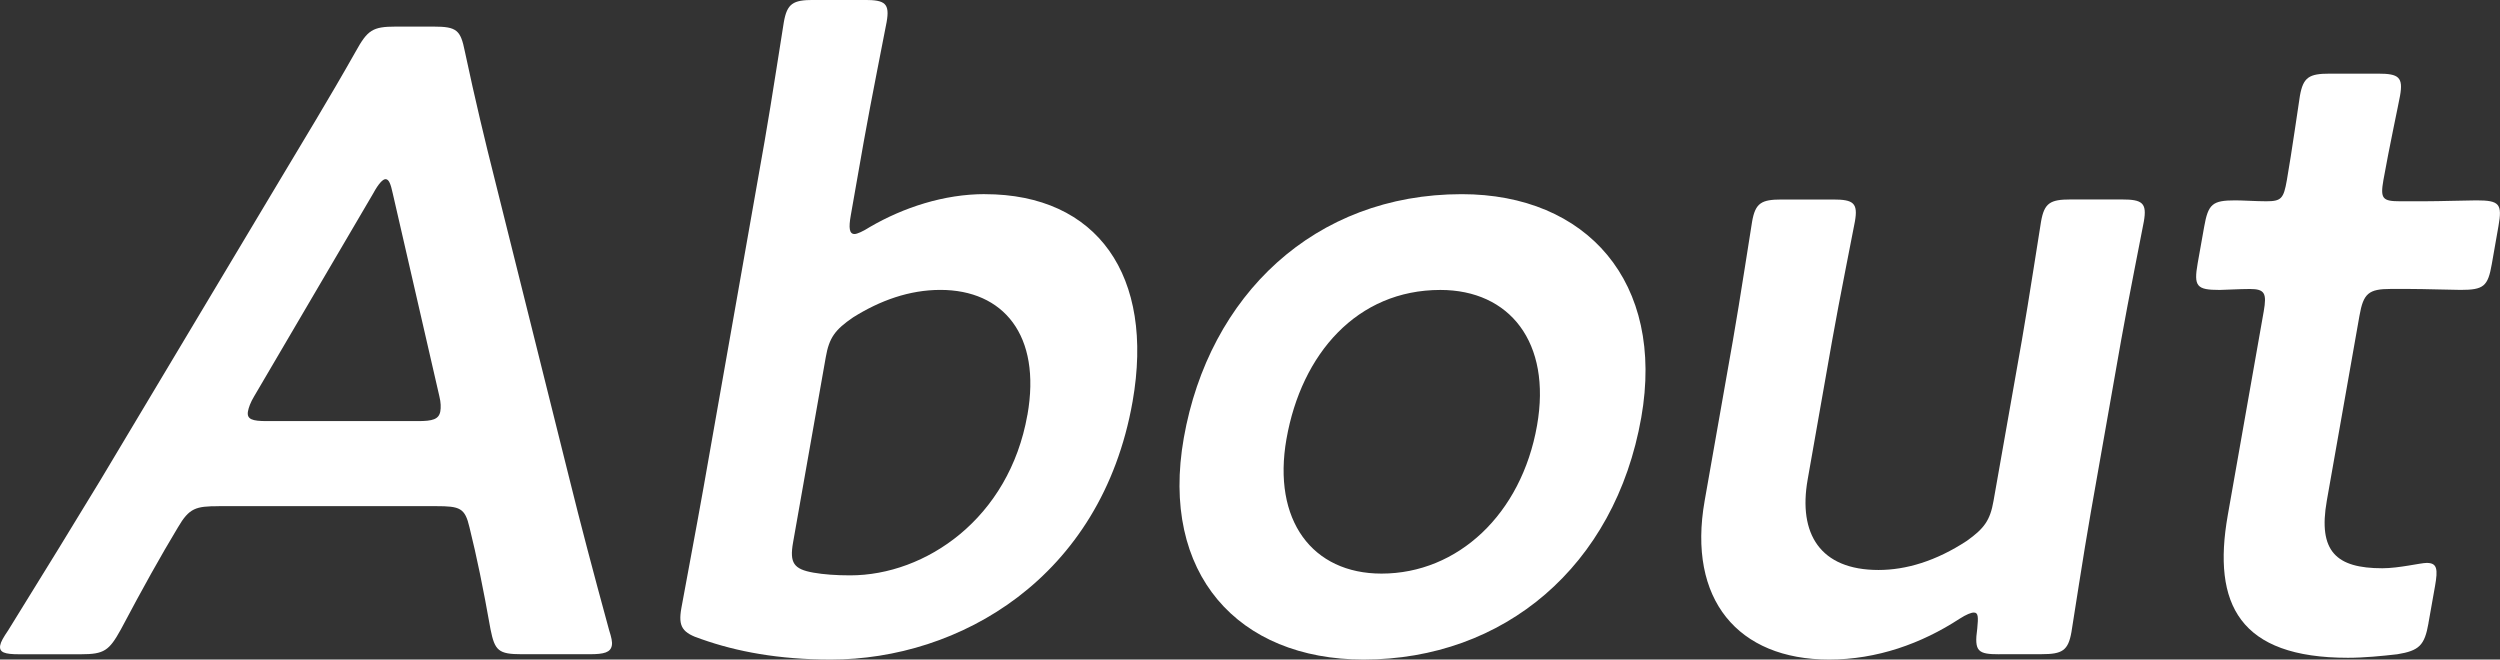
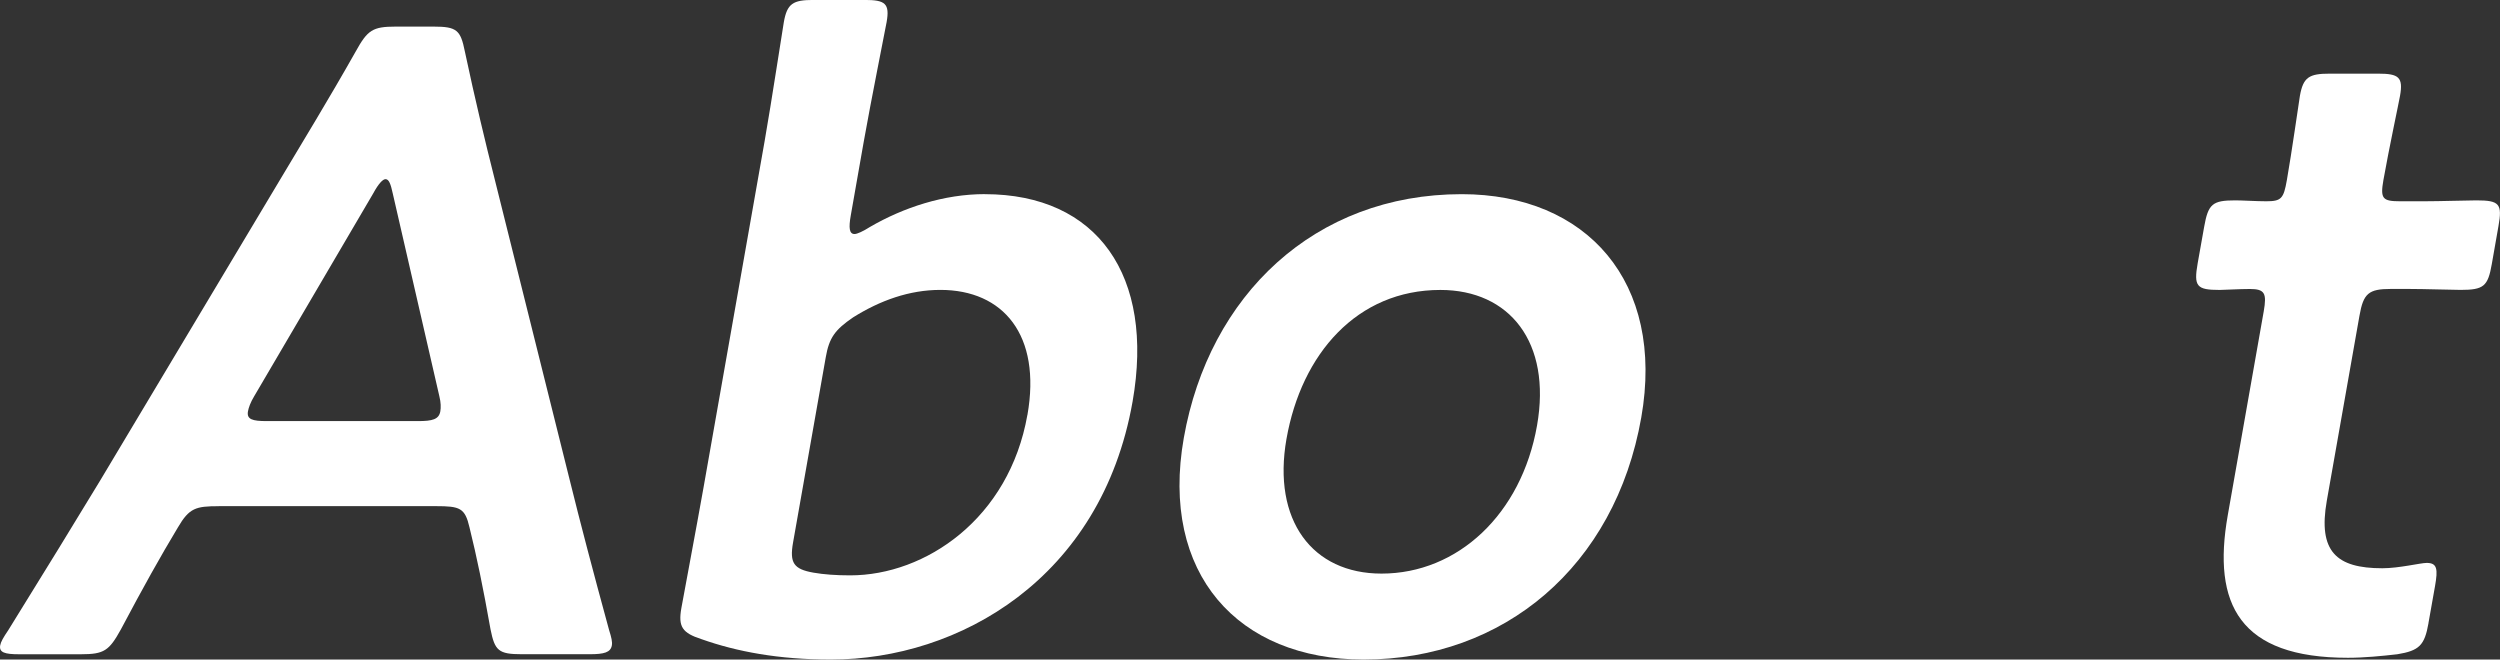
<svg xmlns="http://www.w3.org/2000/svg" id="b" width="55.261" height="14.579" viewBox="0 0 55.261 14.579">
  <rect x="0" y="0" width="55.261" height="14.579" fill="#333333" stroke="none" />
  <g id="c">
    <path d="M4.837,11.189c-.51,0-.653.039-.905.47-.389.647-.761,1.312-1.26,2.254-.26.471-.371.549-.881.549H.42c-.313,0-.443-.039-.416-.196.014-.078.07-.176.177-.333.849-1.371,1.452-2.352,2.033-3.311l3.973-6.644c.503-.843,1.079-1.783,1.677-2.842.26-.47.371-.548.881-.548h.842c.51,0,.594.078.688.548.225,1.059.451,1.999.659,2.822l1.652,6.623c.252,1.019.51,1.999.879,3.351.05.157.073.255.06.333-.027.157-.173.196-.486.196h-1.509c-.509,0-.593-.078-.687-.549-.167-.941-.305-1.606-.465-2.254-.1-.431-.211-.47-.74-.47h-4.8ZM5.618,8.76c-.083.137-.123.255-.137.333-.031.177.099.215.412.215h3.351c.313,0,.458-.038.489-.215.014-.078.014-.196-.021-.333l-1.031-4.487c-.043-.196-.081-.313-.159-.313-.059,0-.155.098-.271.313l-2.633,4.487Z" fill="#fff" />
    <path d="M21.768,4.292c2.488,0,3.757,1.803,3.267,4.585-.691,3.919-3.847,5.702-6.668,5.702-1.156,0-2.085-.176-2.859-.45-.427-.138-.52-.274-.447-.686.045-.255.334-1.784.49-2.666l1.348-7.642c.155-.882.402-2.509.427-2.645.072-.412.204-.491.653-.491h1.137c.451,0,.555.079.482.491-.024.136-.35,1.763-.506,2.645l-.286,1.626c-.049.275-.034.412.083.412.059,0,.188-.059.342-.157.742-.431,1.637-.725,2.538-.725ZM22.711,9.171c.311-1.764-.533-2.763-1.924-2.763-.686,0-1.334.234-1.929.607-.401.274-.53.45-.605.882l-.723,4.096c-.079.45.014.588.45.665.229.04.499.06.812.06,1.665,0,3.514-1.254,3.918-3.547Z" fill="#fff" />
    <path d="M36.279,9.23c-.58,3.292-3.04,5.349-6.136,5.349-2.782,0-4.504-1.9-3.976-4.898.557-3.155,2.891-5.389,6.143-5.389,2.763,0,4.497,1.94,3.969,4.938ZM28.437,9.7c-.317,1.803.572,2.979,2.1,2.979,1.686,0,3.093-1.312,3.438-3.272.325-1.842-.608-2.998-2.136-2.998-1.842,0-3.07,1.411-3.402,3.292Z" fill="#fff" />
-     <path d="M44.193,14.462c-.471,0-.558-.059-.487-.568.025-.255.023-.354-.074-.354-.06,0-.165.04-.318.138-.842.549-1.825.901-2.883.901-2.018,0-3.135-1.332-2.751-3.508l.625-3.547c.152-.861.399-2.487.424-2.625.072-.412.204-.489.654-.489h1.137c.45,0,.554.077.481.489-.024.138-.351,1.764-.502,2.625l-.542,3.077c-.211,1.195.273,1.998,1.566,1.998.607,0,1.27-.195,1.956-.646.382-.274.512-.451.587-.883l.626-3.547c.151-.861.399-2.487.424-2.625.072-.412.203-.489.653-.489h1.137c.45,0,.555.077.482.489-.024.138-.35,1.764-.502,2.625l-.67,3.802c-.156.883-.404,2.509-.428,2.646-.072.411-.205.489-.655.489h-.94Z" fill="#fff" />
    <path d="M53.68,13.776c-.086.489-.204.607-.689.686-.34.039-.738.078-1.091.078-2.391,0-3.006-1.176-2.656-3.154l.795-4.507c.068-.393.026-.491-.307-.491-.234,0-.572.021-.67.021-.508,0-.573-.079-.484-.588l.143-.804c.09-.51.183-.588.691-.588.157,0,.467.02.682.02.334,0,.384-.059.456-.47.107-.607.265-1.725.288-1.861.073-.412.205-.49.655-.49h1.078c.45,0,.554.078.48.49-.023.137-.246,1.175-.367,1.861-.072.411-.022.47.368.47h.529c.354,0,.964-.02,1.159-.02.51,0,.574.078.487.568l-.148.843c-.086.489-.178.568-.688.568-.176,0-.8-.021-1.152-.021h-.393c-.489,0-.605.099-.691.589l-.723,4.095c-.196,1.118.209,1.49,1.227,1.49.373,0,.845-.118.981-.118.235,0,.25.138.185.51l-.146.823Z" fill="#fff" />
  </g>
</svg>